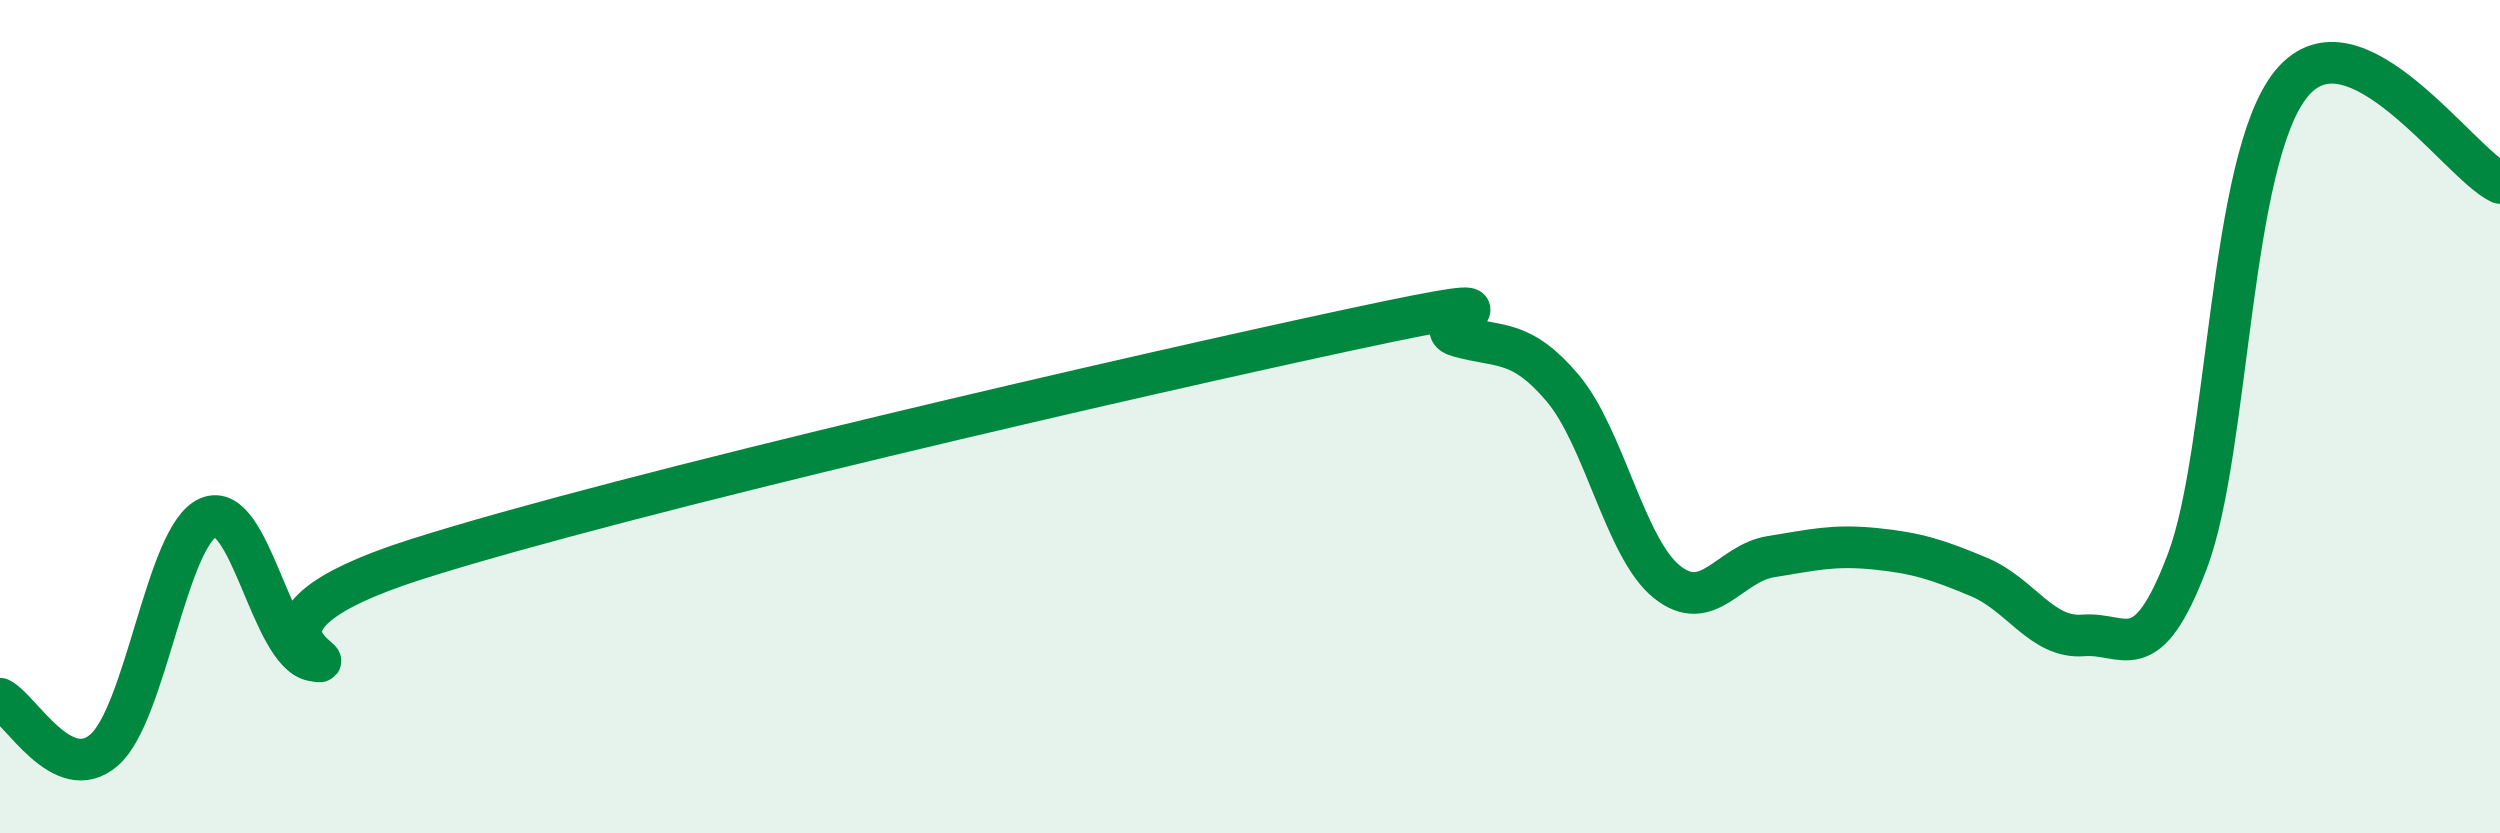
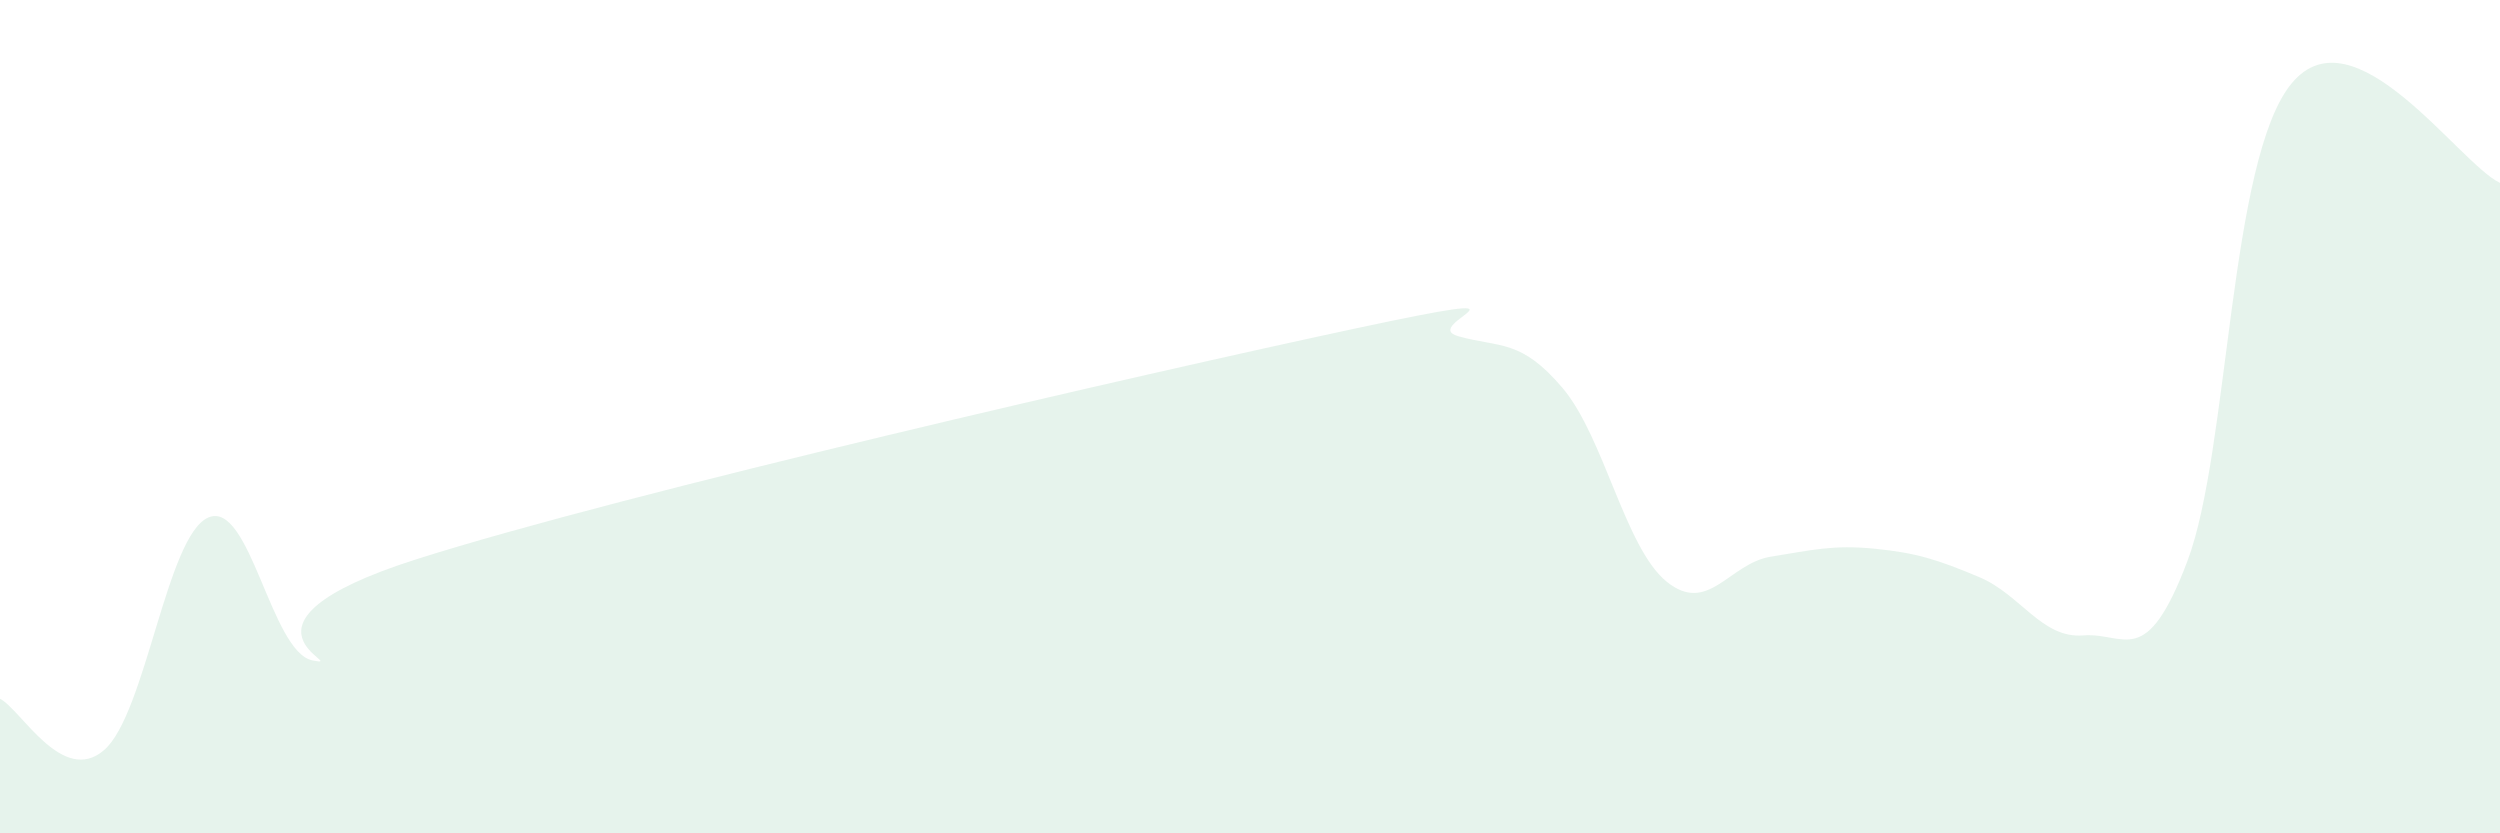
<svg xmlns="http://www.w3.org/2000/svg" width="60" height="20" viewBox="0 0 60 20">
  <path d="M 0,16.77 C 0.5,17.02 1.5,18.87 2.5,18 C 3.5,17.13 4,12.85 5,12.42 C 6,11.99 6.5,15.65 7.5,15.85 C 8.5,16.05 5,15.01 10,13.42 C 15,11.83 27.5,8.96 32.5,7.89 C 37.5,6.82 34,7.79 35,8.07 C 36,8.35 36.5,8.13 37.5,9.31 C 38.5,10.49 39,13.15 40,13.96 C 41,14.77 41.5,13.52 42.5,13.36 C 43.5,13.2 44,13.07 45,13.17 C 46,13.27 46.5,13.43 47.5,13.85 C 48.5,14.27 49,15.33 50,15.25 C 51,15.17 51.5,16.11 52.5,13.46 C 53.5,10.81 53.5,3.81 55,2 C 56.5,0.19 59,3.91 60,4.39L60 20L0 20Z" fill="#008740" opacity="0.1" stroke-linecap="round" stroke-linejoin="round" />
-   <path d="M 0,16.77 C 0.5,17.02 1.5,18.87 2.5,18 C 3.5,17.13 4,12.85 5,12.42 C 6,11.99 6.5,15.65 7.5,15.85 C 8.5,16.05 5,15.01 10,13.42 C 15,11.83 27.5,8.96 32.5,7.89 C 37.5,6.82 34,7.79 35,8.07 C 36,8.35 36.5,8.13 37.5,9.31 C 38.5,10.49 39,13.15 40,13.96 C 41,14.77 41.5,13.52 42.5,13.36 C 43.5,13.2 44,13.07 45,13.17 C 46,13.27 46.5,13.43 47.5,13.85 C 48.5,14.27 49,15.33 50,15.25 C 51,15.17 51.5,16.11 52.5,13.46 C 53.5,10.81 53.5,3.81 55,2 C 56.5,0.19 59,3.91 60,4.39" stroke="#008740" stroke-width="1" fill="none" stroke-linecap="round" stroke-linejoin="round" />
</svg>